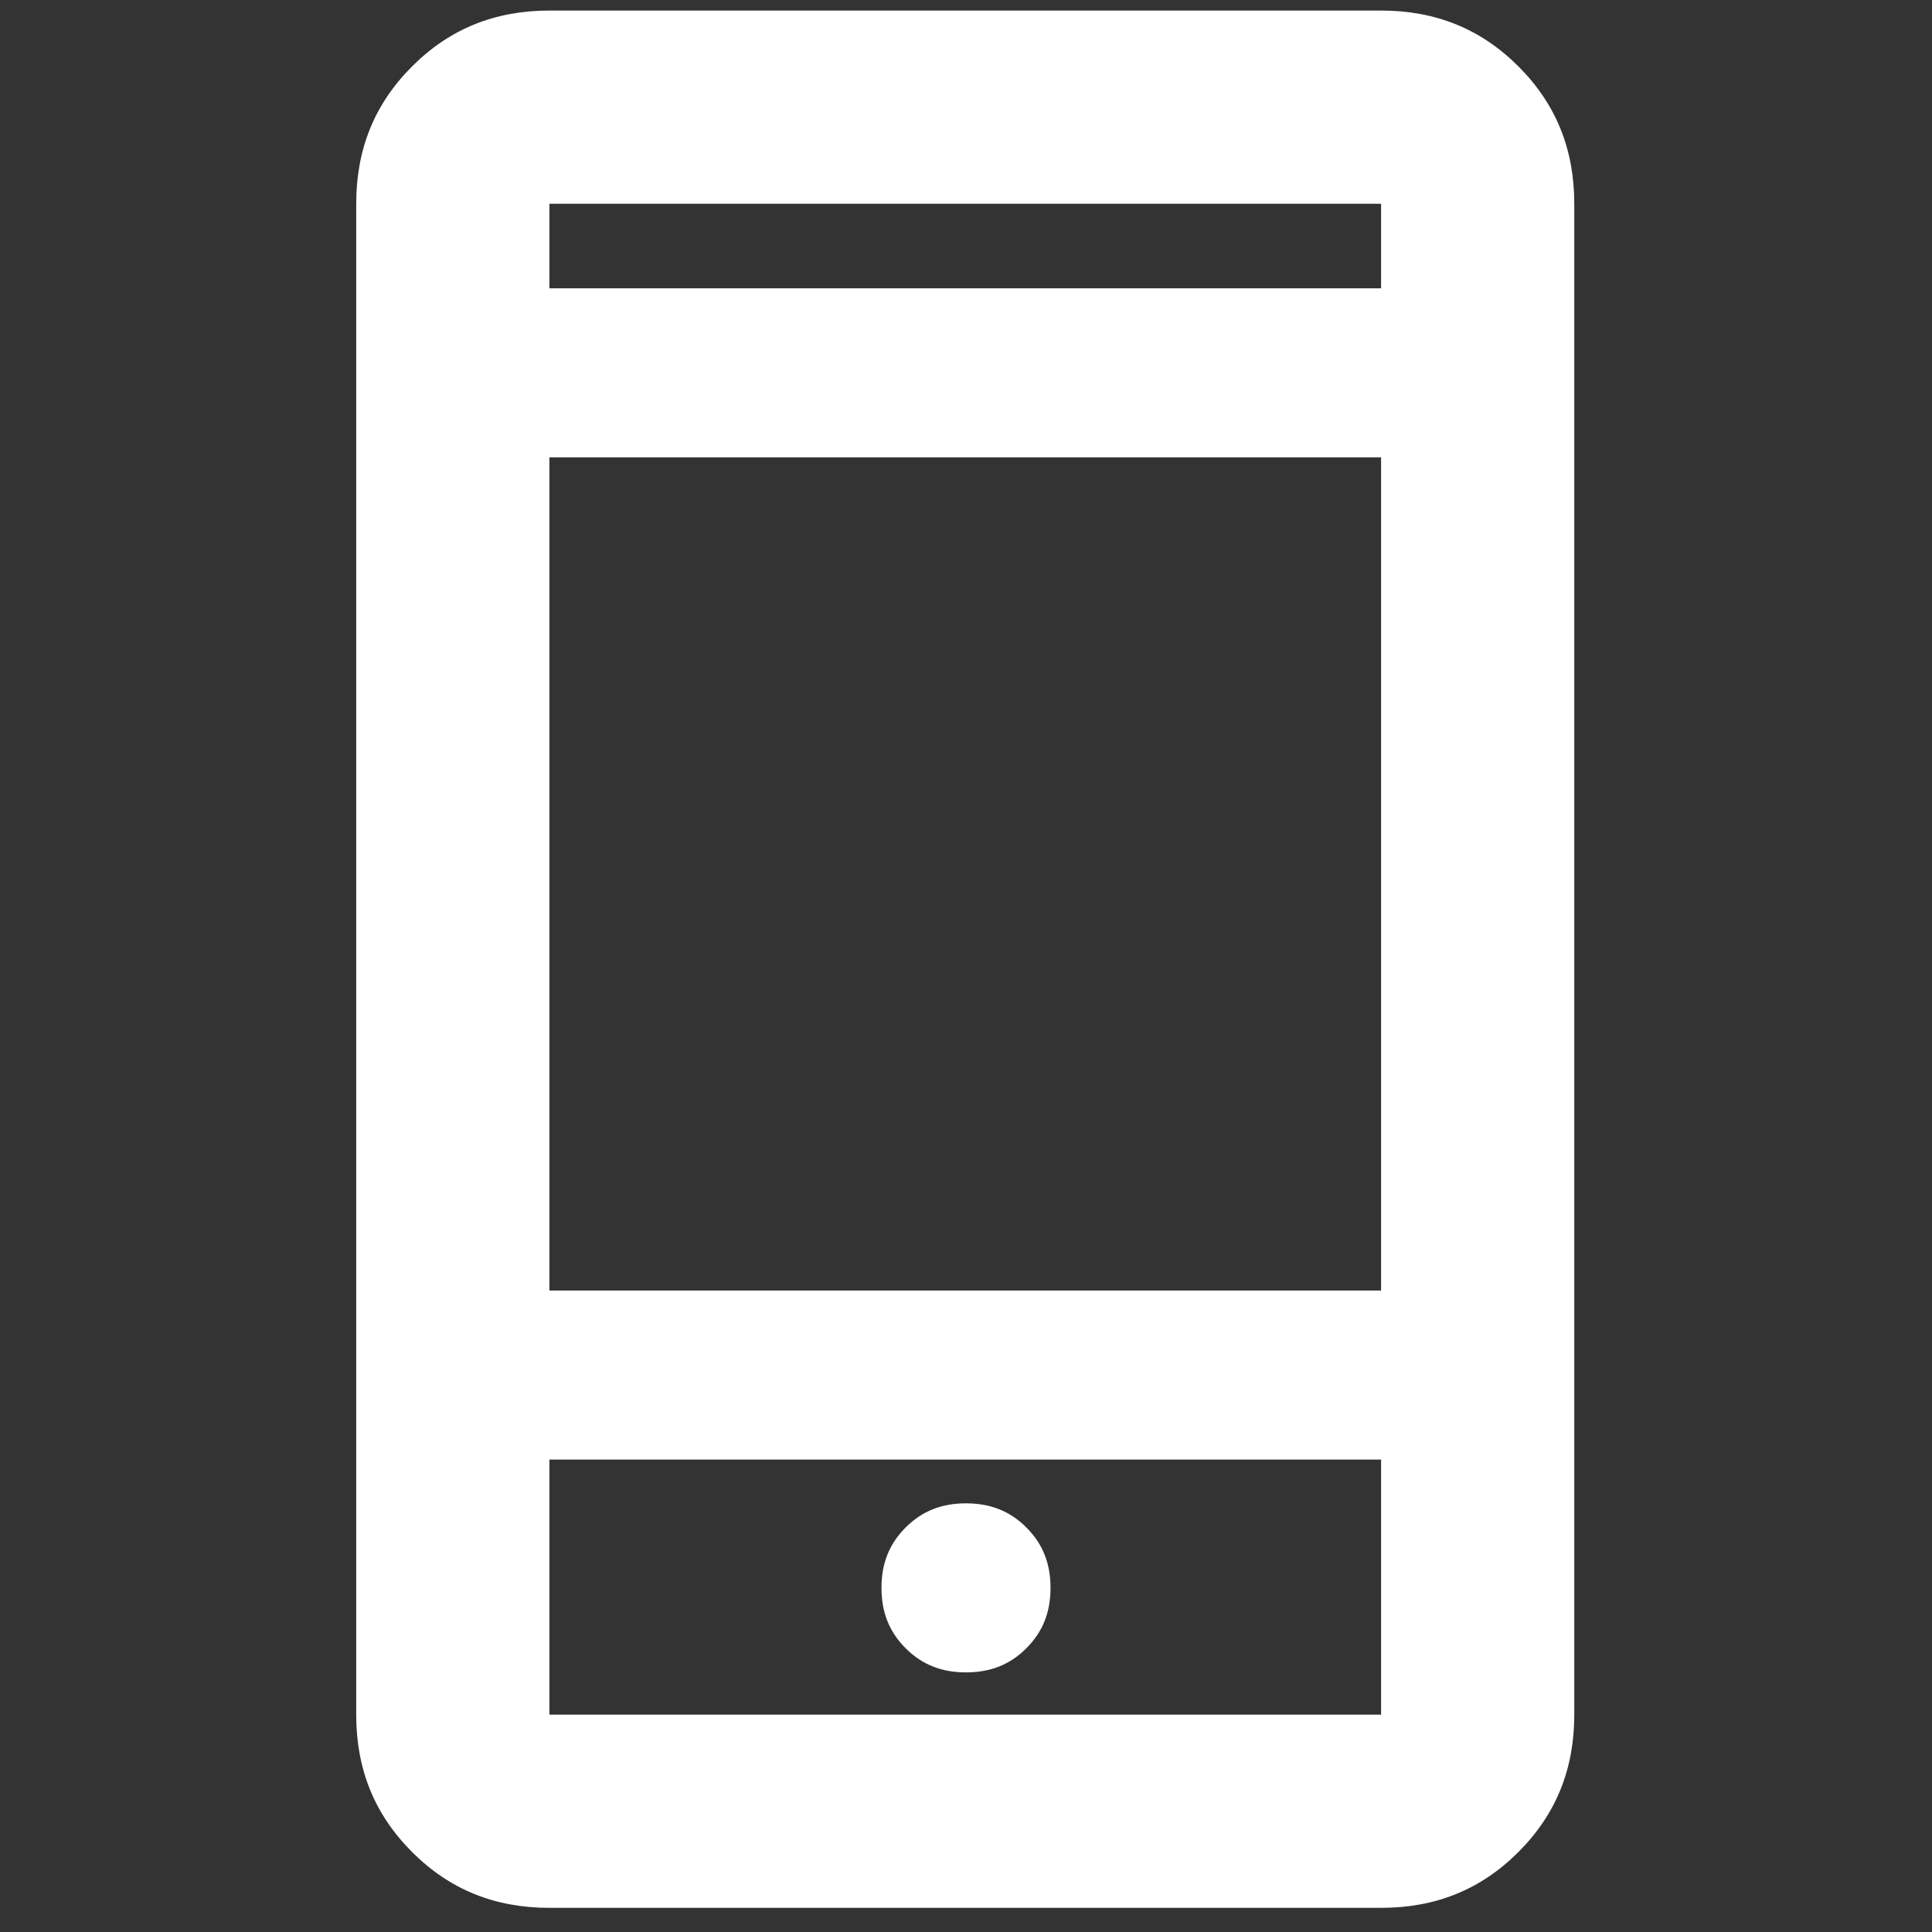
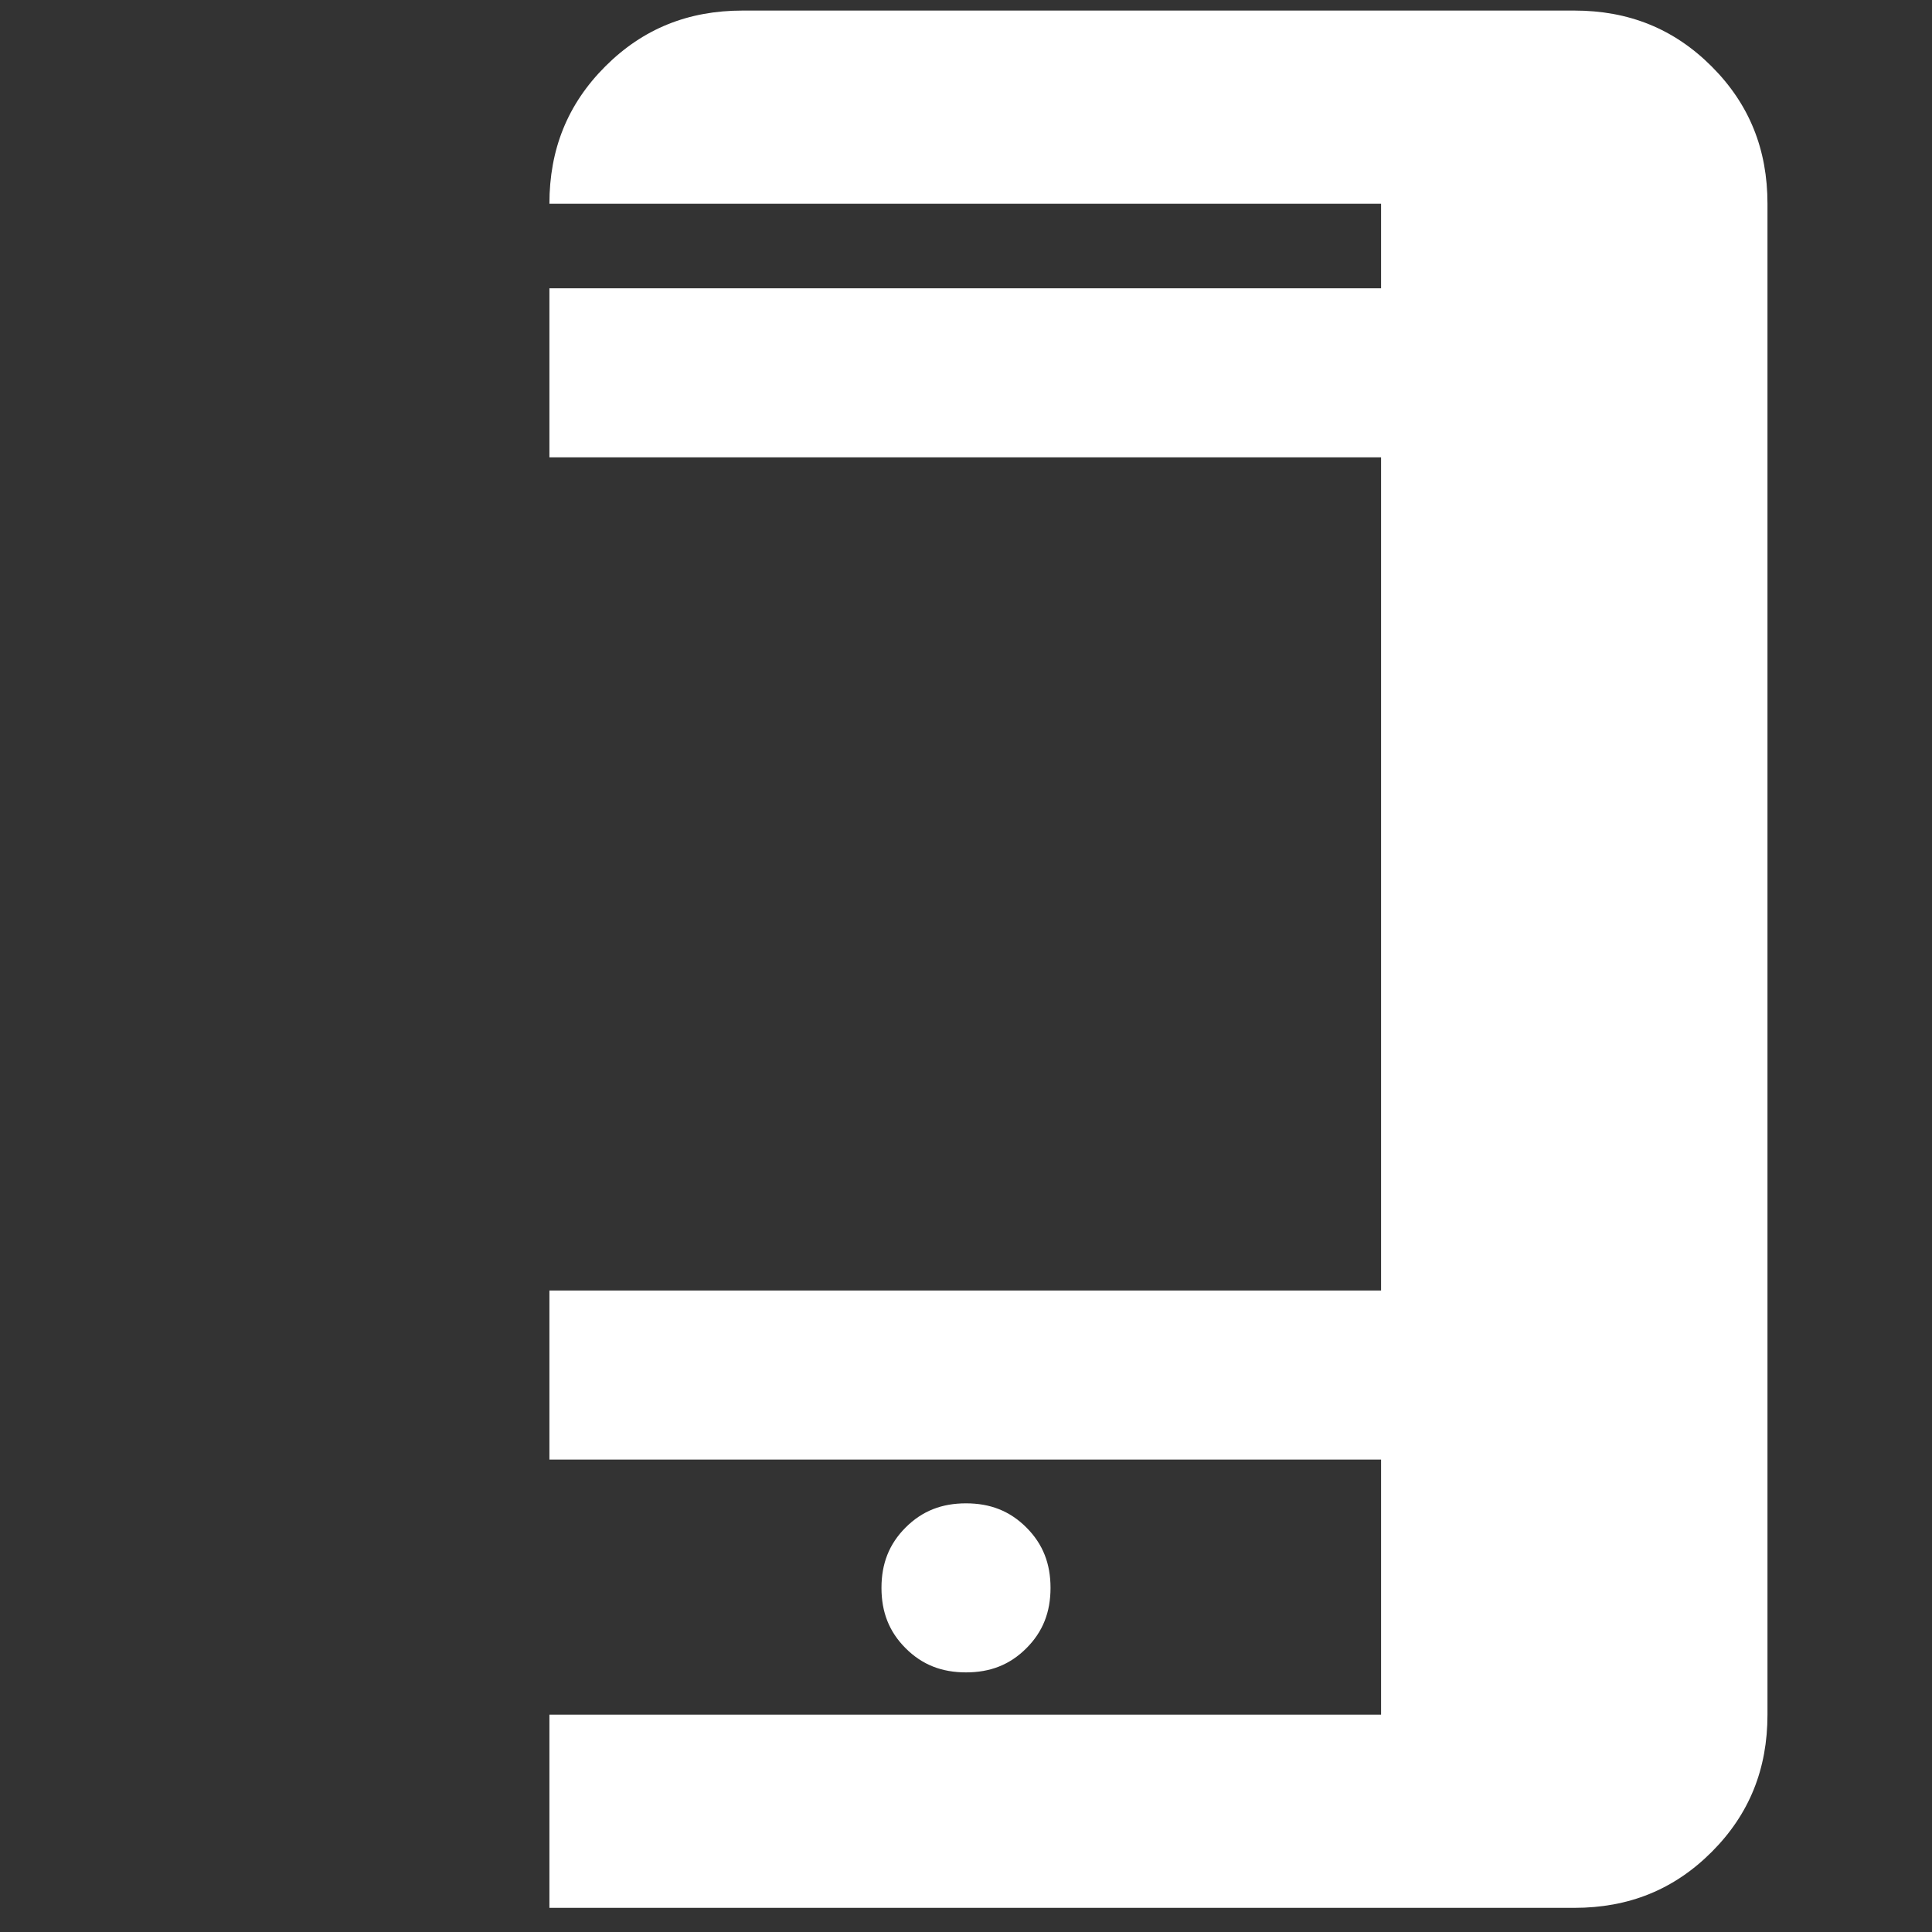
<svg xmlns="http://www.w3.org/2000/svg" id="Layer_1" version="1.1" viewBox="0 0 128 128">
  <rect x="0" y="0" width="128" height="128" fill="#333333" stroke="none" />
  <defs>
    <style>
      .st0 {
        fill: #fff;
      }
    </style>
  </defs>
-   <path class="st0" d="M36.4,126.4c-3.6,0-6.6-1.2-9.1-3.7-2.5-2.5-3.7-5.5-3.7-9.1V13.5c0-3.6,1.2-6.6,3.7-9.1s5.5-3.7,9.1-3.7h55.1c3.6,0,6.6,1.2,9.1,3.7,2.5,2.5,3.7,5.5,3.7,9.1v100.1c0,3.6-1.2,6.6-3.7,9.1-2.5,2.5-5.5,3.7-9.1,3.7h-55.1ZM36.4,19.1h55.1v-5.6h-55.1v5.6ZM36.4,13.5v5.6-5.6ZM36.4,85.5h55.1V30.3h-55.1v55.1ZM36.4,96.7v16.9h55.1v-16.9h-55.1ZM36.4,96.7v16.9-16.9ZM64,110.8c1.6,0,2.9-.5,4-1.6,1.1-1.1,1.6-2.4,1.6-4s-.5-2.9-1.6-4c-1.1-1.1-2.4-1.6-4-1.6s-2.9.5-4,1.6-1.6,2.4-1.6,4,.5,2.9,1.6,4c1.1,1.1,2.4,1.6,4,1.6Z" />
+   <path class="st0" d="M36.4,126.4V13.5c0-3.6,1.2-6.6,3.7-9.1s5.5-3.7,9.1-3.7h55.1c3.6,0,6.6,1.2,9.1,3.7,2.5,2.5,3.7,5.5,3.7,9.1v100.1c0,3.6-1.2,6.6-3.7,9.1-2.5,2.5-5.5,3.7-9.1,3.7h-55.1ZM36.4,19.1h55.1v-5.6h-55.1v5.6ZM36.4,13.5v5.6-5.6ZM36.4,85.5h55.1V30.3h-55.1v55.1ZM36.4,96.7v16.9h55.1v-16.9h-55.1ZM36.4,96.7v16.9-16.9ZM64,110.8c1.6,0,2.9-.5,4-1.6,1.1-1.1,1.6-2.4,1.6-4s-.5-2.9-1.6-4c-1.1-1.1-2.4-1.6-4-1.6s-2.9.5-4,1.6-1.6,2.4-1.6,4,.5,2.9,1.6,4c1.1,1.1,2.4,1.6,4,1.6Z" />
</svg>